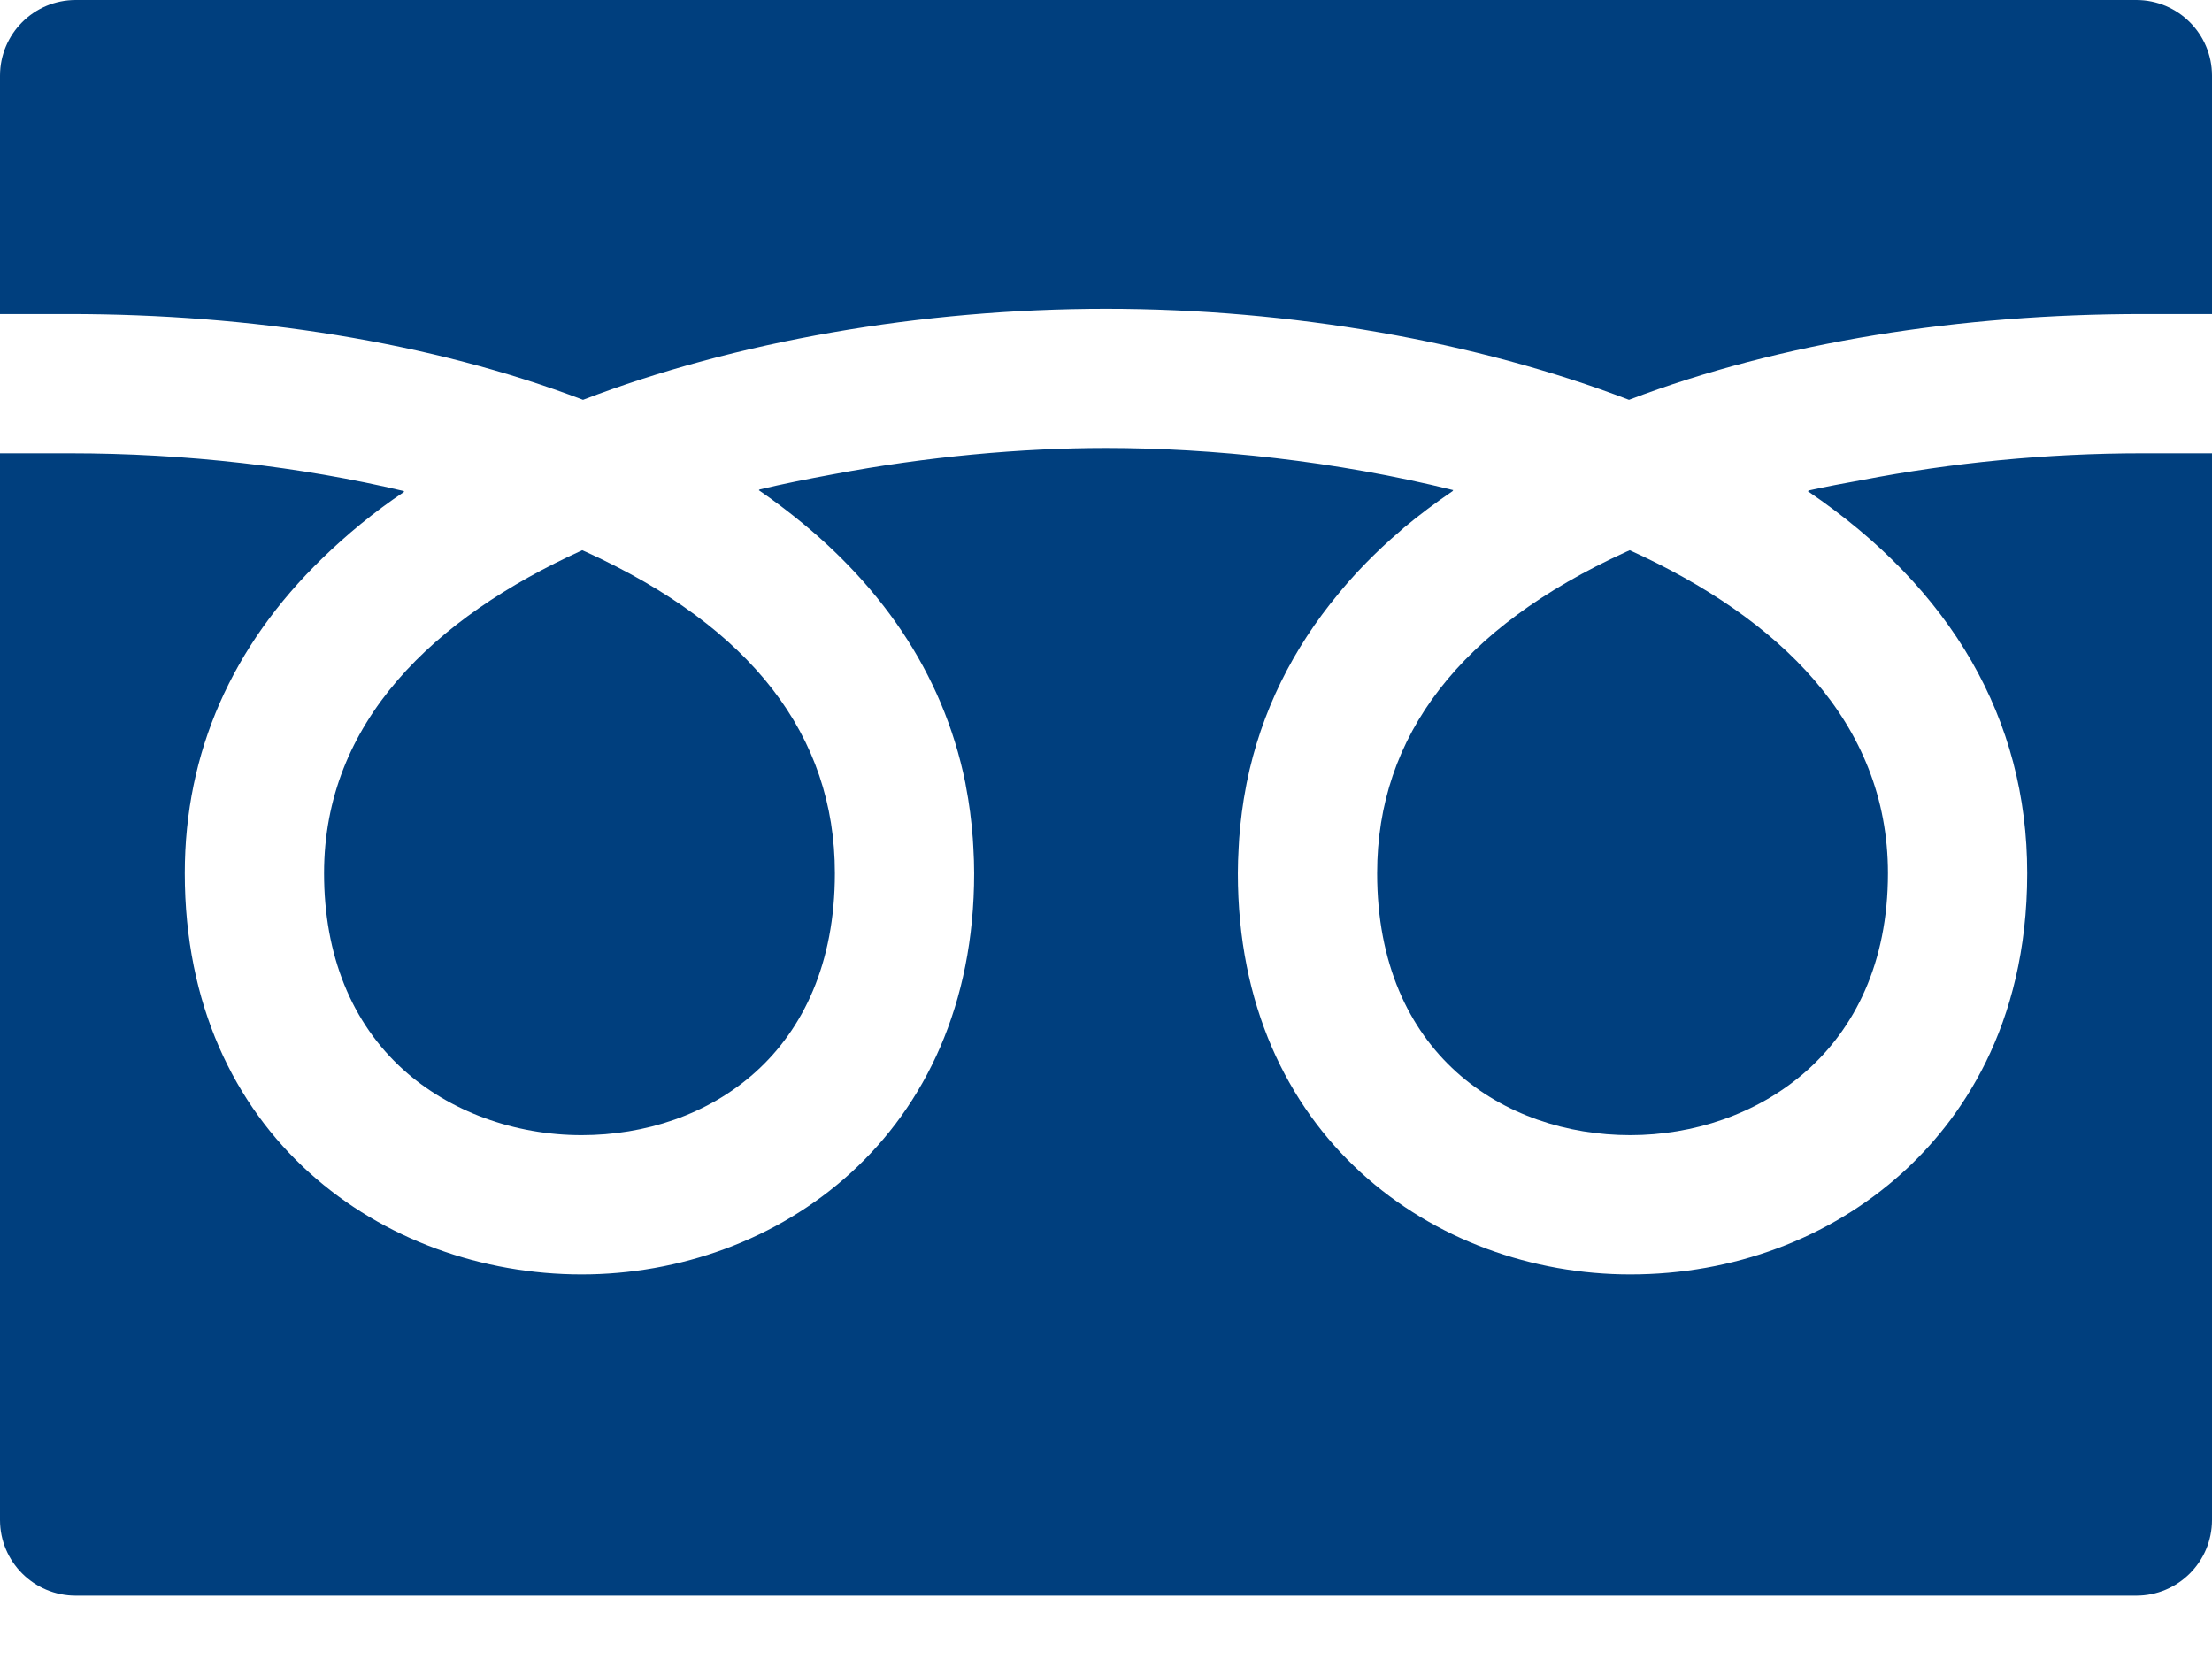
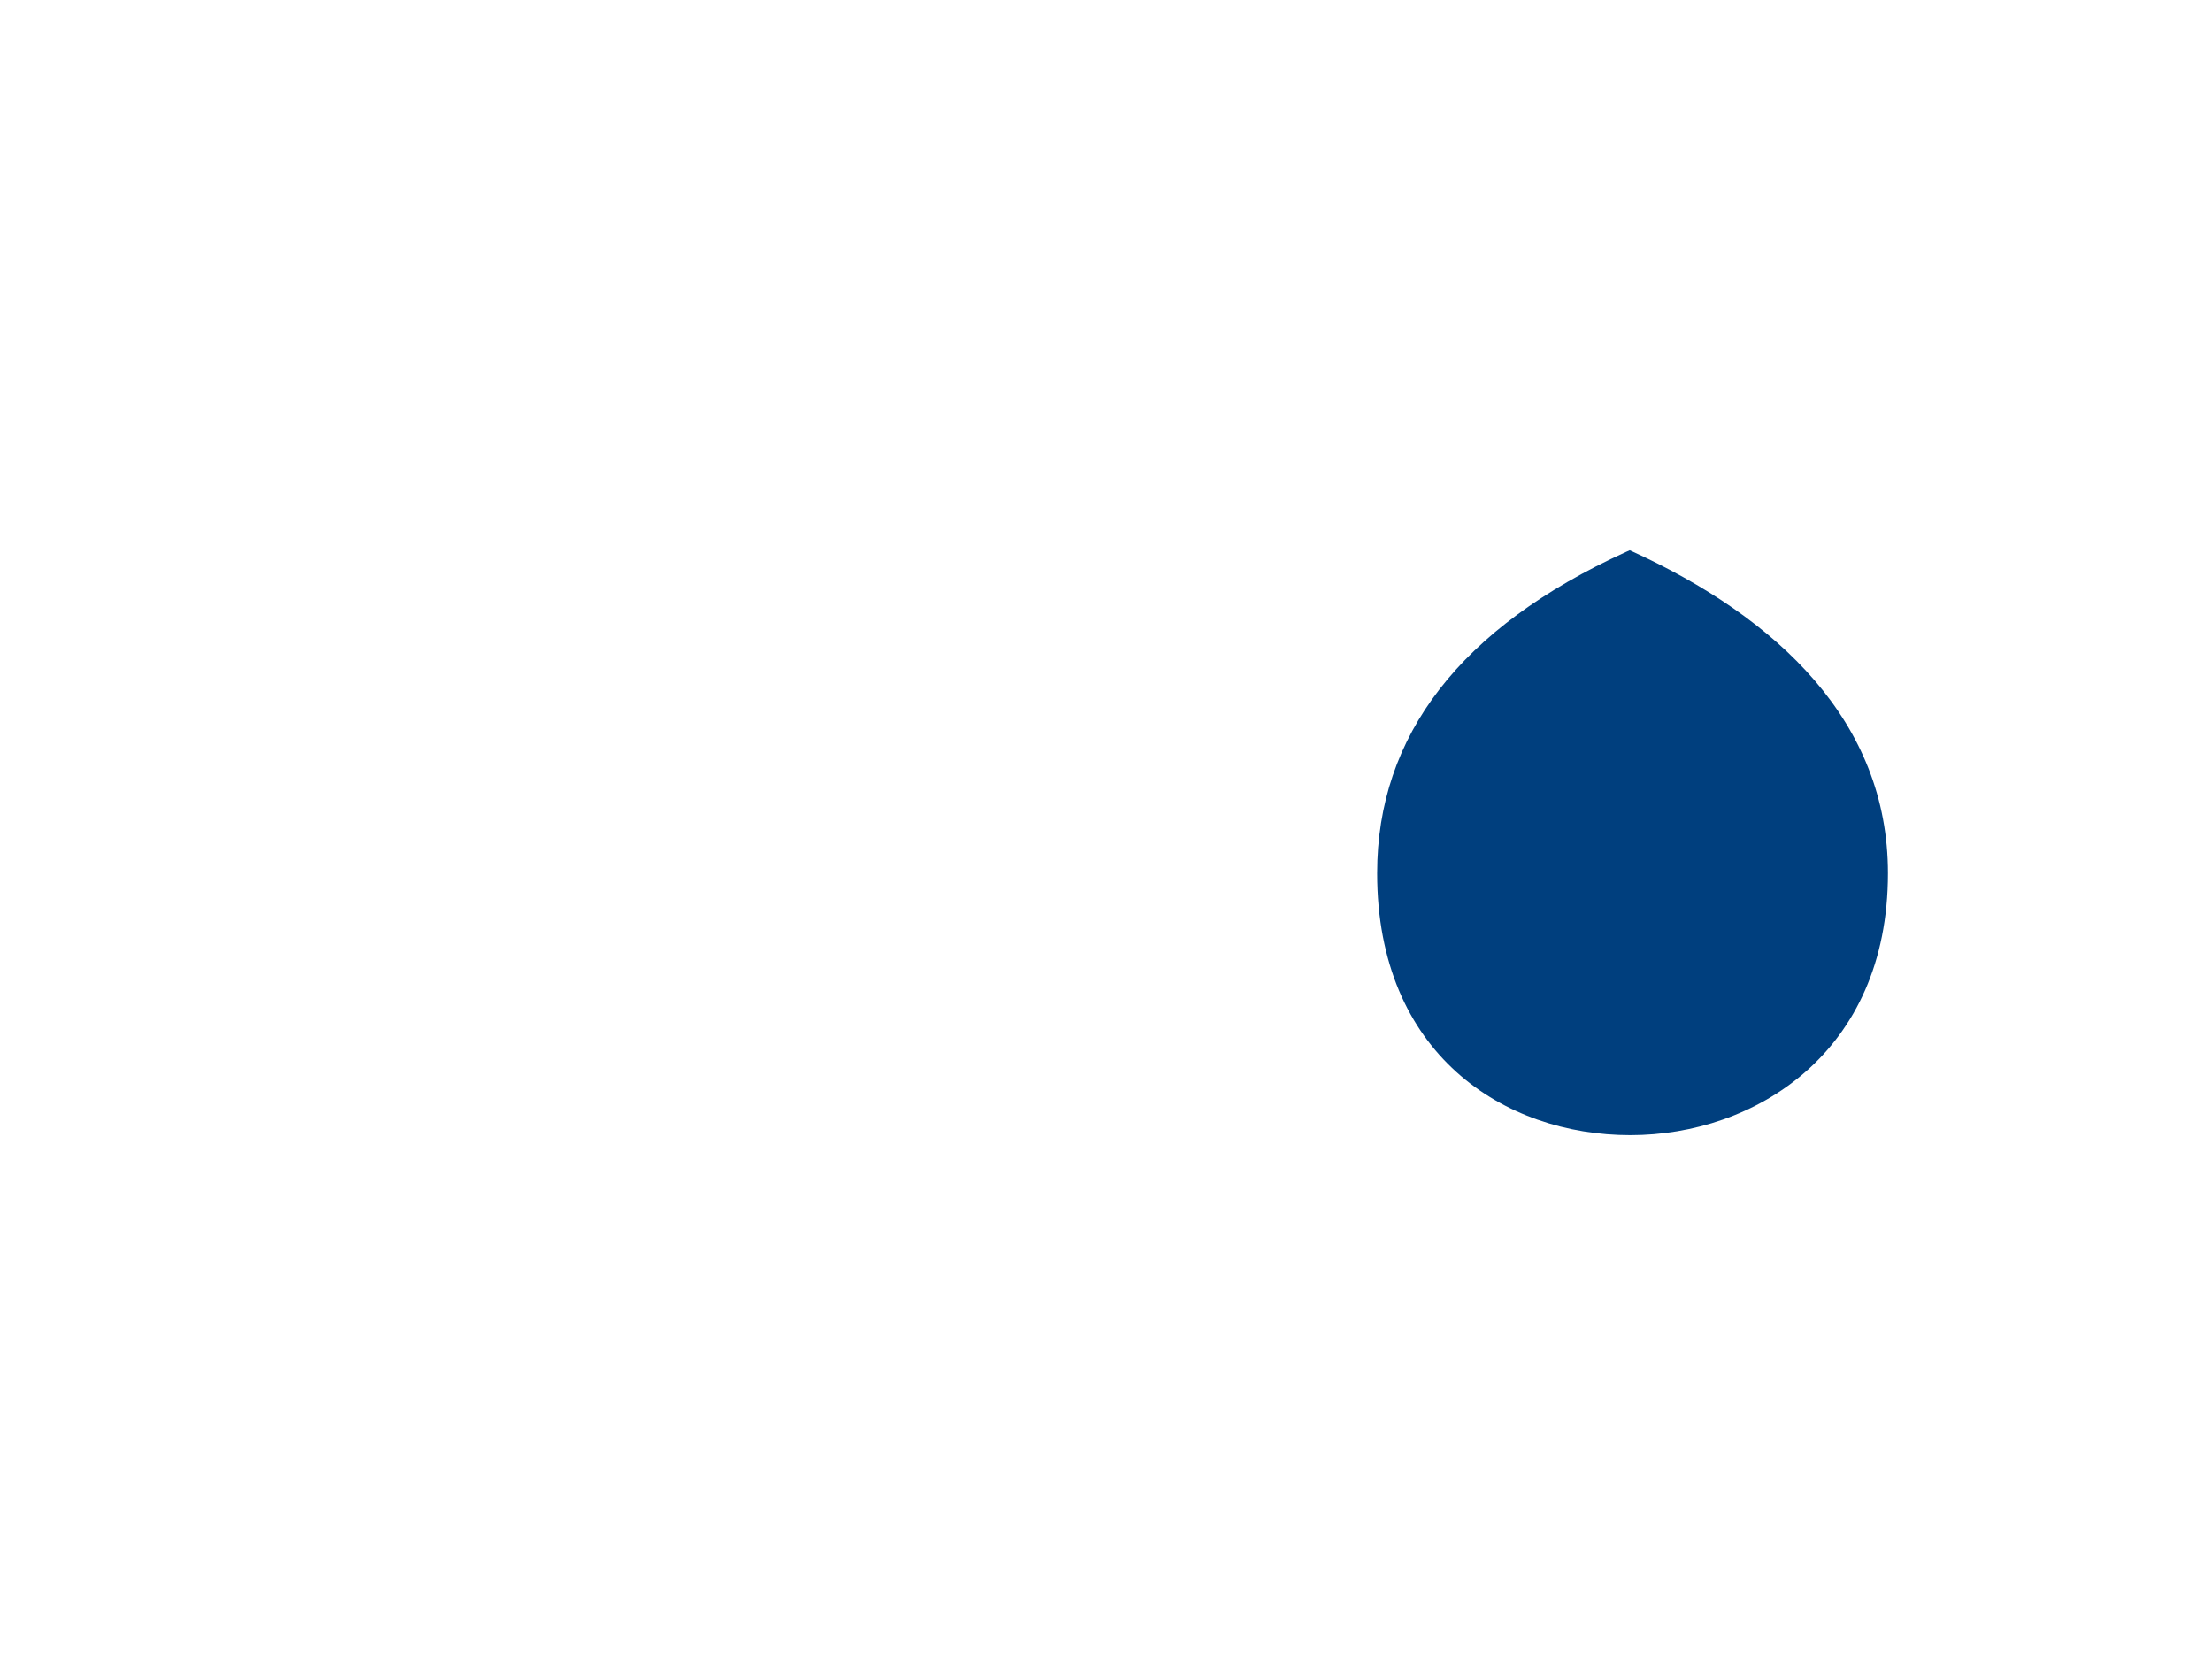
<svg xmlns="http://www.w3.org/2000/svg" width="28" height="21" viewBox="0 0 28 21" fill="none">
  <path d="M17.432 11.053C17.432 13.344 19.041 14.369 20.637 14.369C22.208 14.369 23.898 13.332 23.898 11.053C23.898 9.142 22.512 7.82 20.63 6.965C20.613 6.973 20.595 6.98 20.578 6.988C18.49 7.942 17.432 9.31 17.432 11.053Z" fill="#003F7E" />
-   <path d="M4.102 11.053C4.102 12.088 4.449 12.949 5.107 13.542C5.69 14.068 6.512 14.369 7.363 14.369C8.958 14.369 10.568 13.344 10.568 11.053C10.568 9.309 9.51 7.941 7.422 6.988C7.405 6.98 7.387 6.972 7.37 6.965C5.488 7.82 4.102 9.142 4.102 11.053Z" fill="#003F7E" />
-   <path d="M28 5.747V5.738H27.118C25.902 5.738 24.699 5.859 23.577 6.075C23.345 6.118 23.112 6.159 22.888 6.21C22.89 6.212 22.892 6.213 22.894 6.215C22.891 6.216 22.887 6.216 22.883 6.217C24.707 7.456 25.661 9.105 25.661 11.053C25.661 13.008 24.798 14.198 24.074 14.851C23.158 15.677 21.938 16.132 20.637 16.132C18.168 16.132 15.669 14.388 15.669 11.053C15.669 10.946 15.673 10.841 15.679 10.736C15.681 10.695 15.683 10.654 15.686 10.613C15.703 10.387 15.731 10.167 15.773 9.953C15.775 9.939 15.778 9.924 15.781 9.91C15.964 9.003 16.368 8.207 16.941 7.517C16.983 7.466 17.025 7.415 17.07 7.364C17.142 7.282 17.217 7.201 17.295 7.122C17.427 6.988 17.565 6.857 17.714 6.731C17.734 6.714 17.753 6.696 17.772 6.679C17.966 6.518 18.173 6.362 18.394 6.212C18.392 6.212 18.389 6.211 18.386 6.211C18.39 6.208 18.393 6.206 18.396 6.204C16.911 5.835 15.345 5.671 14 5.671C12.934 5.671 11.731 5.779 10.538 6.005C10.223 6.063 9.91 6.125 9.609 6.197C9.611 6.198 9.613 6.2 9.615 6.201C9.612 6.202 9.608 6.203 9.604 6.204C9.698 6.268 9.79 6.335 9.88 6.403C9.901 6.419 9.922 6.435 9.943 6.451C11.112 7.346 11.933 8.494 12.22 9.912C12.222 9.924 12.224 9.936 12.226 9.948C12.268 10.164 12.297 10.386 12.314 10.614C12.317 10.654 12.319 10.694 12.321 10.734C12.327 10.839 12.331 10.945 12.331 11.053C12.331 14.388 9.832 16.132 7.363 16.132C4.866 16.132 2.339 14.388 2.339 11.053C2.339 9.52 2.938 8.175 4.08 7.067C4.388 6.769 4.728 6.485 5.115 6.226C5.113 6.225 5.11 6.225 5.108 6.224C5.111 6.222 5.114 6.22 5.117 6.217C3.809 5.906 2.352 5.738 0.881 5.738H0V19.24C0 19.769 0.429 20.198 0.958 20.198H27.042C27.571 20.198 28 19.769 28 19.24V5.788V5.747Z" fill="#003F7E" />
-   <path d="M7.38 5.061C9.303 4.323 11.665 3.908 14 3.908C16.335 3.908 18.697 4.323 20.62 5.061C22.546 4.326 24.836 3.975 27.118 3.975H28V0.958C28 0.429 27.571 0 27.042 0H0.958C0.429 0 0 0.429 0 0.958V3.975H0.881C3.163 3.975 5.454 4.326 7.38 5.061Z" fill="#003F7E" />
</svg>